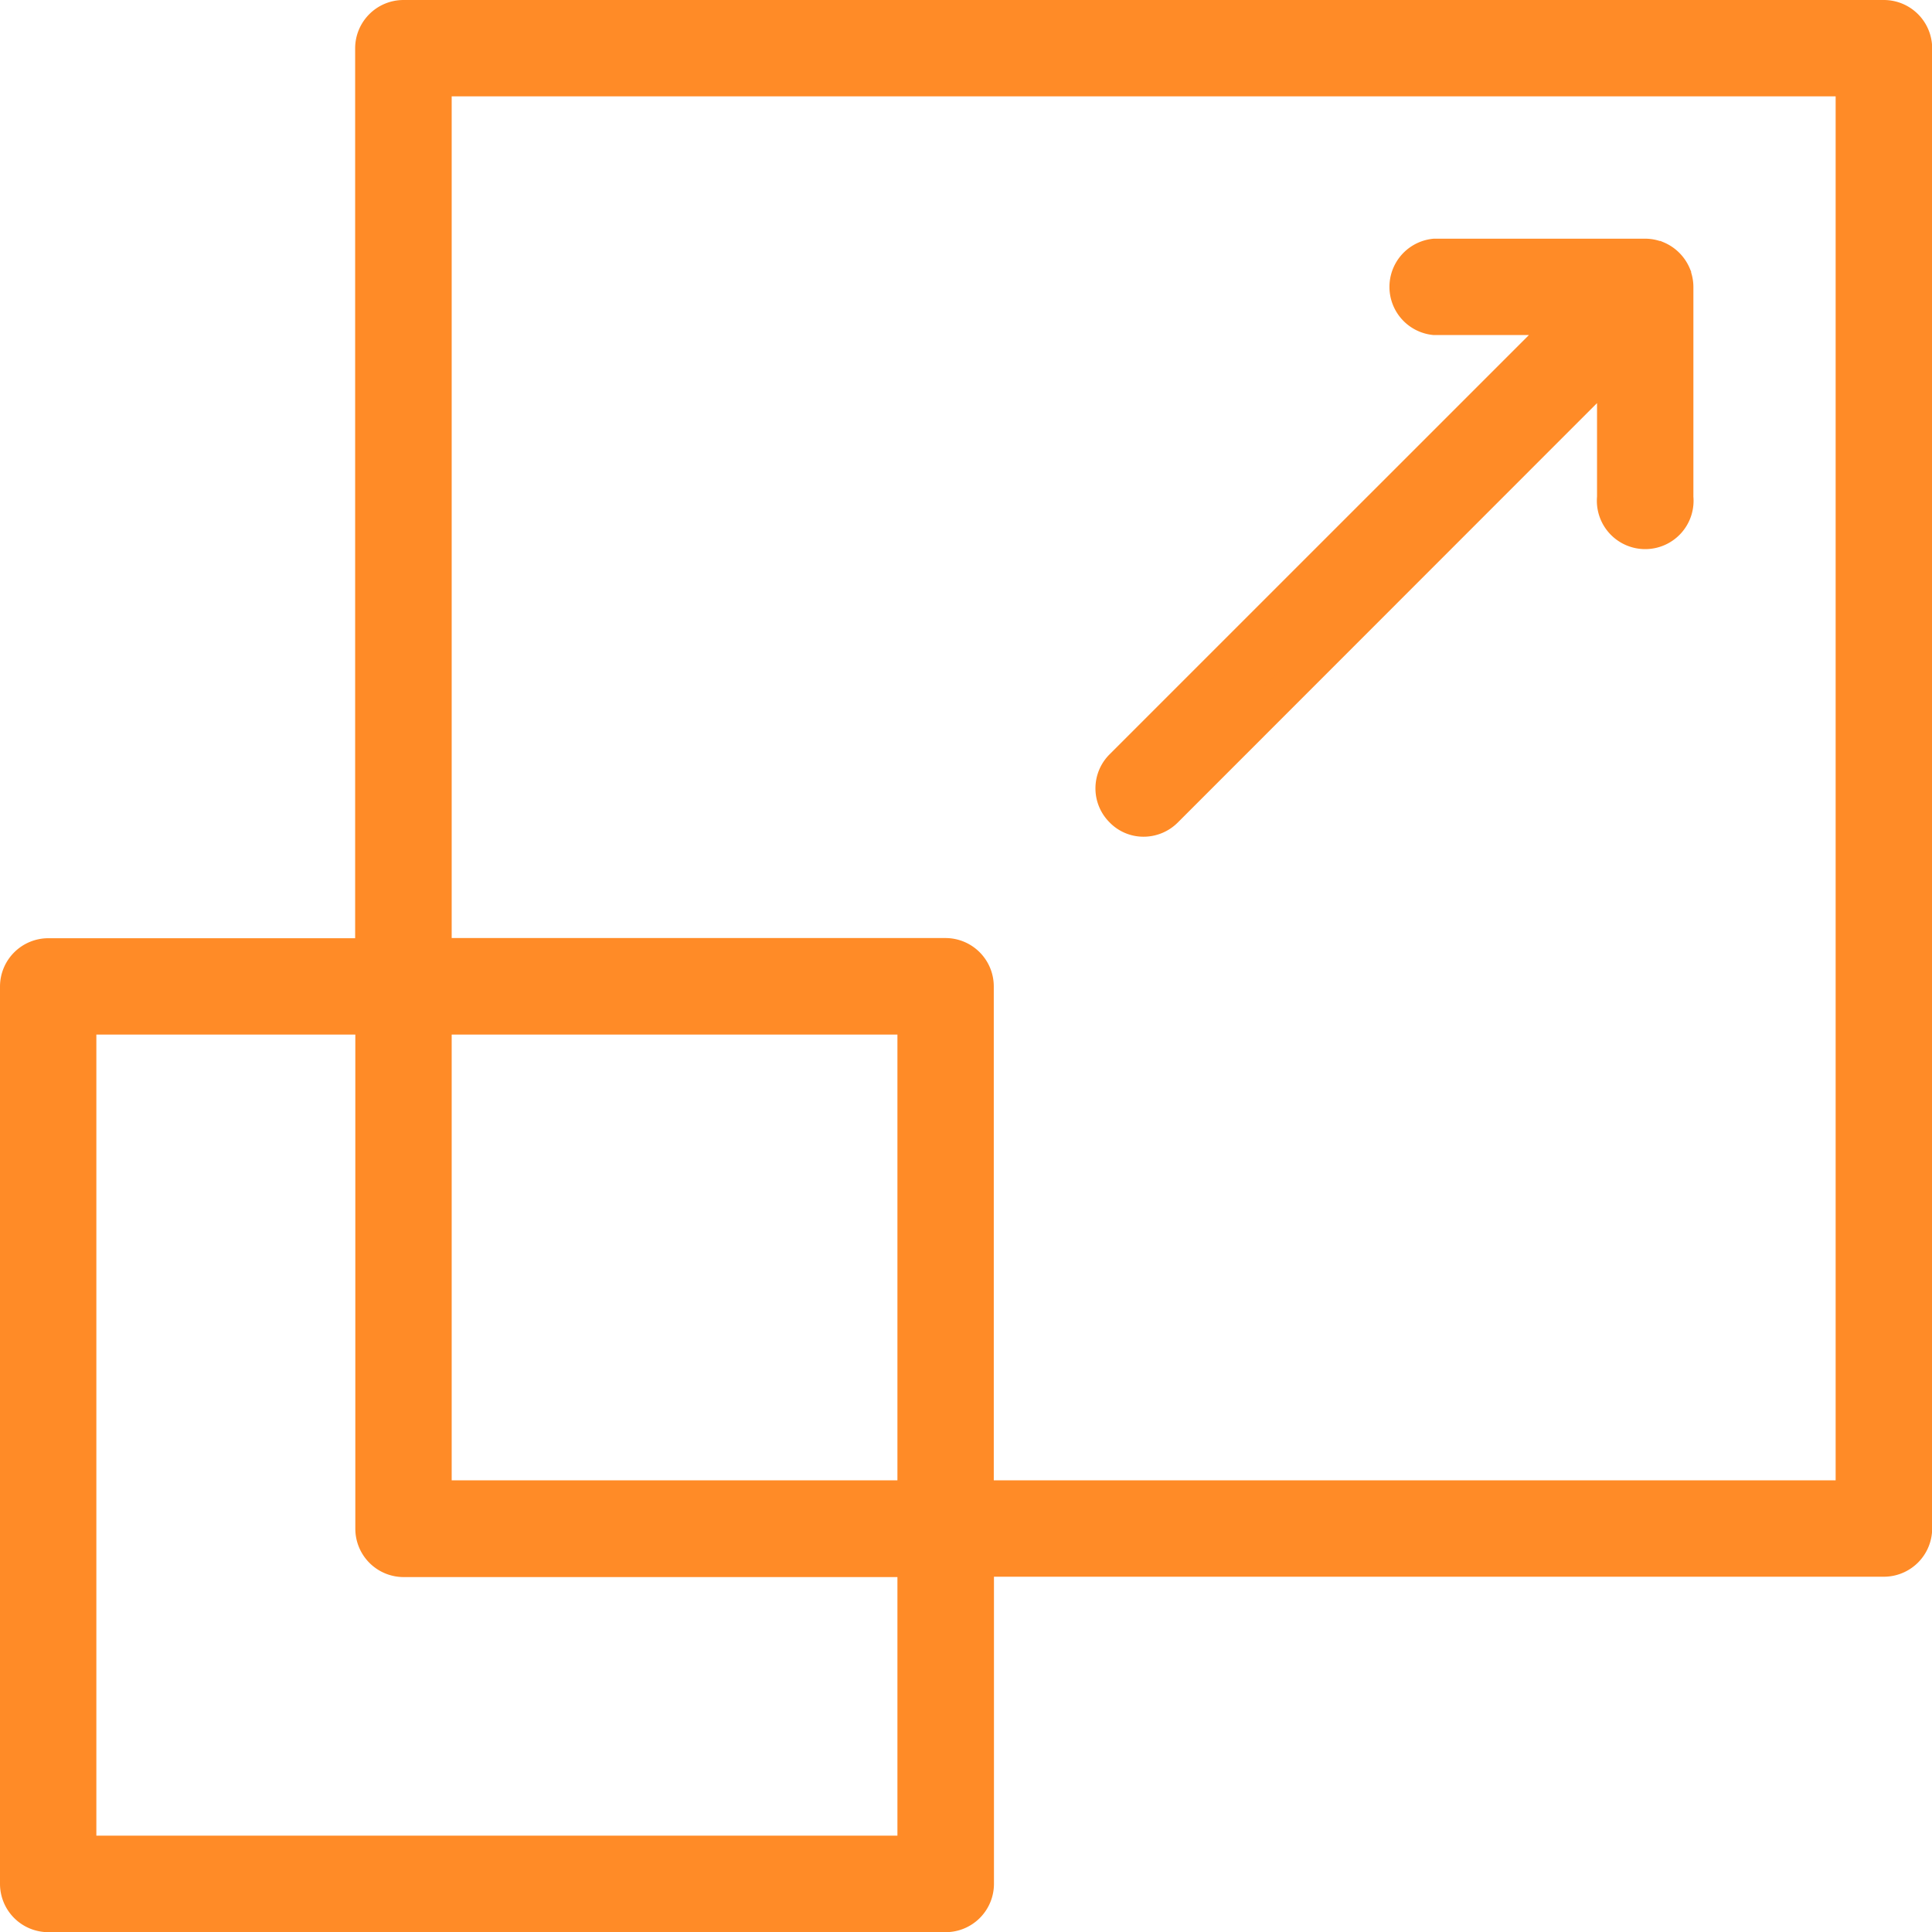
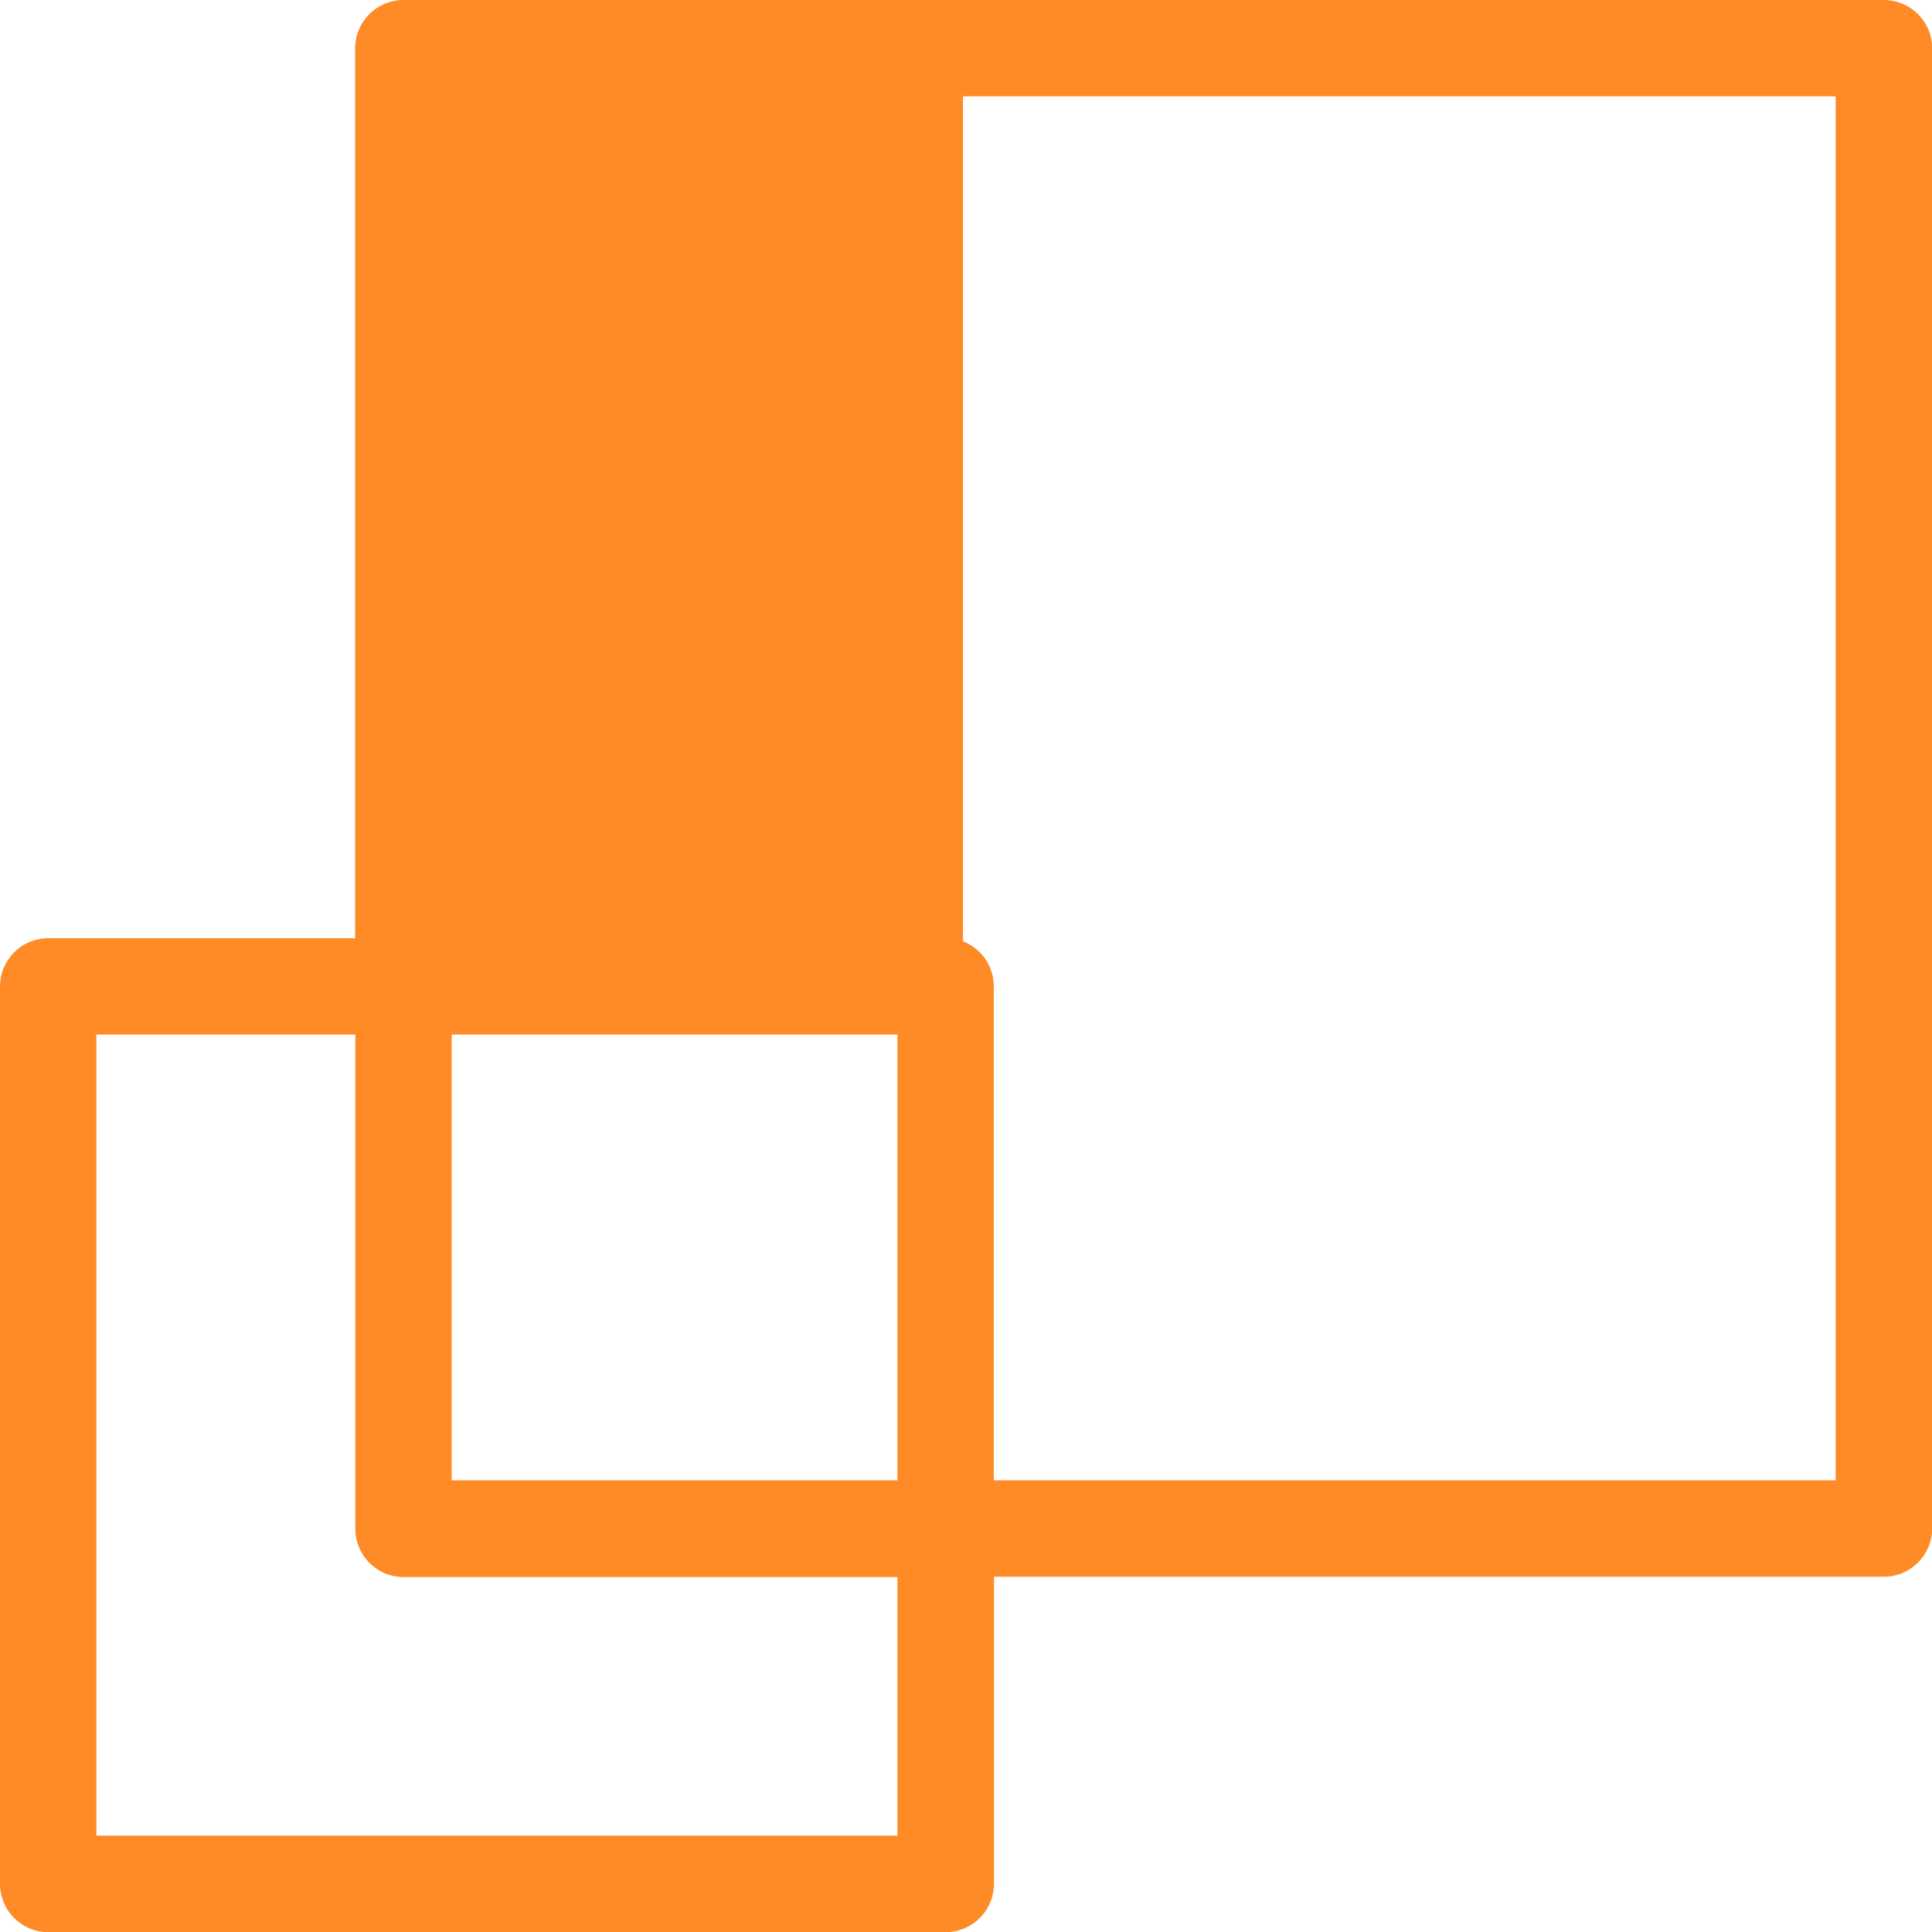
<svg xmlns="http://www.w3.org/2000/svg" width="43.95" height="43.951" viewBox="0 0 43.95 43.951">
  <g id="zoom-in" transform="translate(-3.1 -3.1)">
-     <path id="Path_209948" data-name="Path 209948" d="M45.954,3.5H12.279a.7.7,0,0,0-.7.7V24.843H4.2a.7.7,0,0,0-.7.7V45.954a.7.7,0,0,0,.7.7H24.611a.7.7,0,0,0,.7-.7V38.568H45.954a.7.7,0,0,0,.7-.7V4.2A.7.7,0,0,0,45.954,3.5ZM23.915,45.258H4.892V26.235h6.691V37.876a.7.7,0,0,0,.7.7H23.915Zm0-8.083H12.975V26.235H23.915Zm21.343,0H25.307V25.539a.7.7,0,0,0-.7-.7H12.975V4.892H45.258Z" transform="translate(0)" fill="#ff8b27" stroke="#ff8b27" stroke-width="0.8" />
-     <path id="Path_209949" data-name="Path 209949" d="M57.9,28a.7.7,0,0,0,.492-.2L68.618,17.57v3.113a.7.7,0,1,0,1.392,0V15.891a.677.677,0,0,0-.051-.255s0,0,0-.009a.71.71,0,0,0-.38-.38s0,0-.009,0a.659.659,0,0,0-.255-.051H64.521a.7.7,0,0,0,0,1.392h3.113L57.413,26.808a.692.692,0,0,0,0,.984A.673.673,0,0,0,57.9,28Z" transform="translate(-28.788 -6.266)" fill="#ff8b27" stroke="#ff8b27" stroke-width="0.8" />
+     <path id="Path_209948" data-name="Path 209948" d="M45.954,3.5H12.279a.7.7,0,0,0-.7.7V24.843H4.2a.7.7,0,0,0-.7.7V45.954a.7.7,0,0,0,.7.7H24.611a.7.7,0,0,0,.7-.7V38.568H45.954a.7.7,0,0,0,.7-.7V4.2A.7.7,0,0,0,45.954,3.5ZM23.915,45.258H4.892V26.235h6.691V37.876a.7.7,0,0,0,.7.7H23.915Zm0-8.083H12.975V26.235H23.915Zm21.343,0H25.307V25.539a.7.7,0,0,0-.7-.7V4.892H45.258Z" transform="translate(0)" fill="#ff8b27" stroke="#ff8b27" stroke-width="0.8" />
  </g>
</svg>